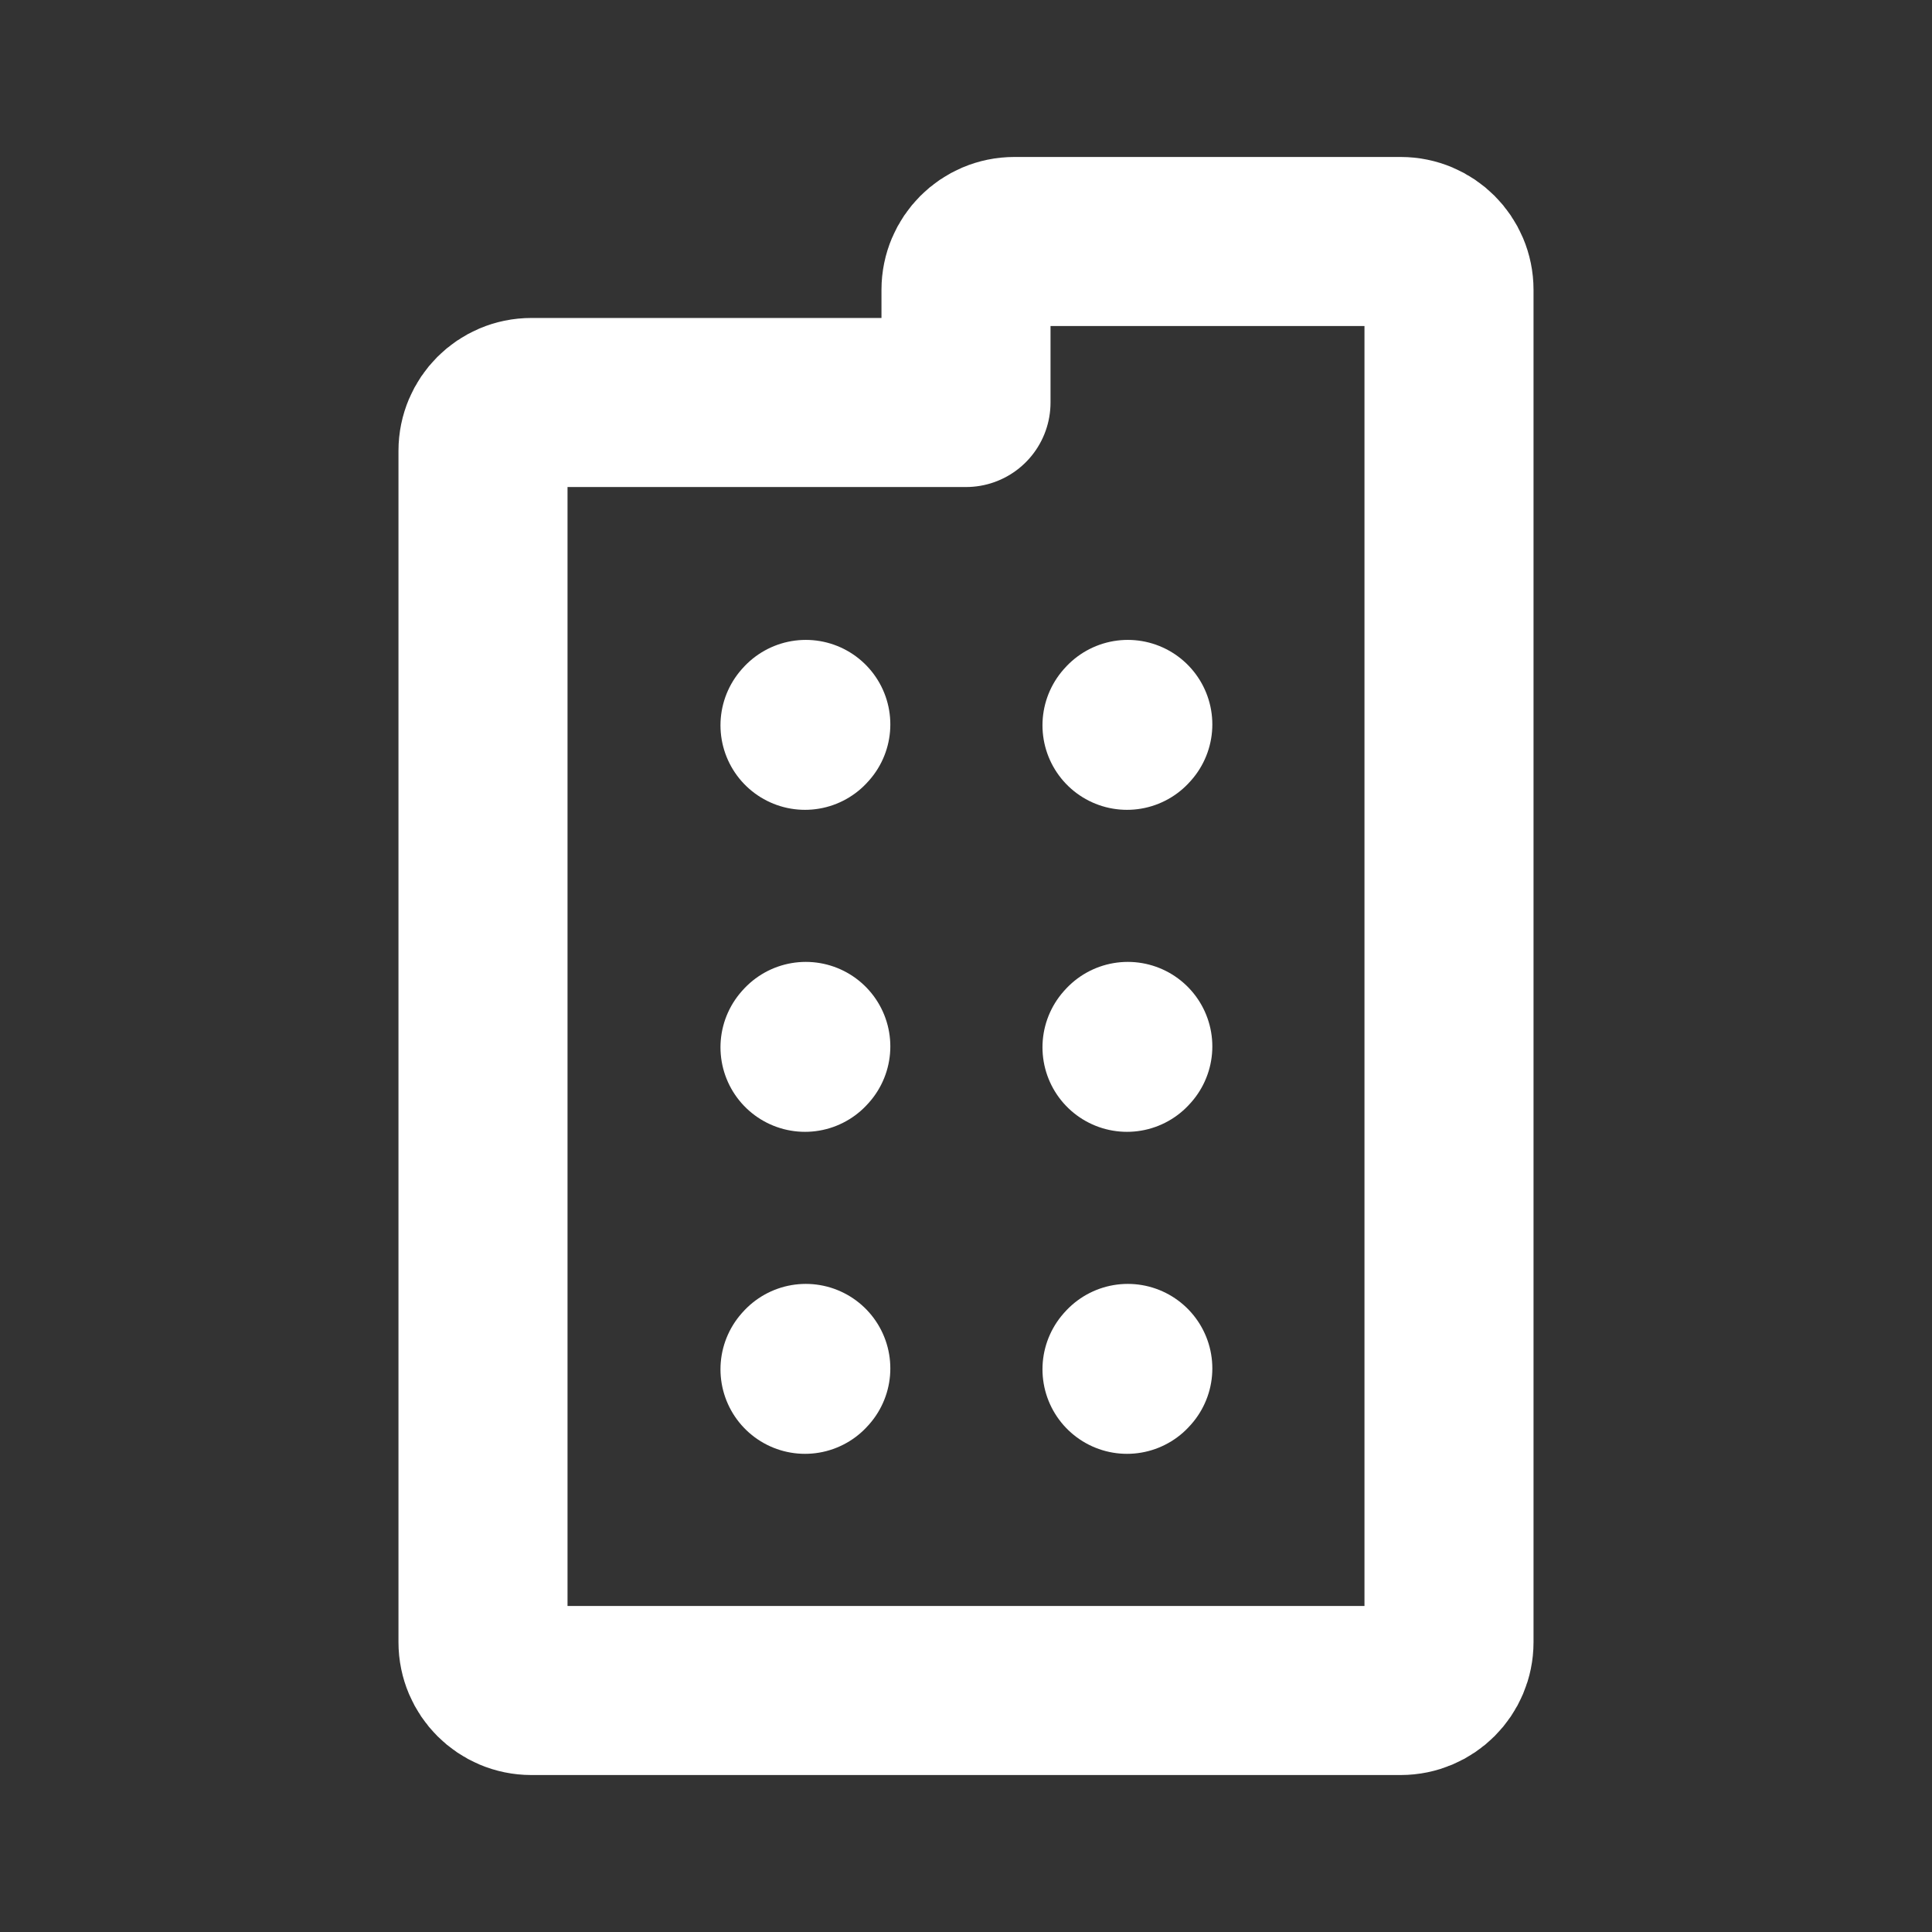
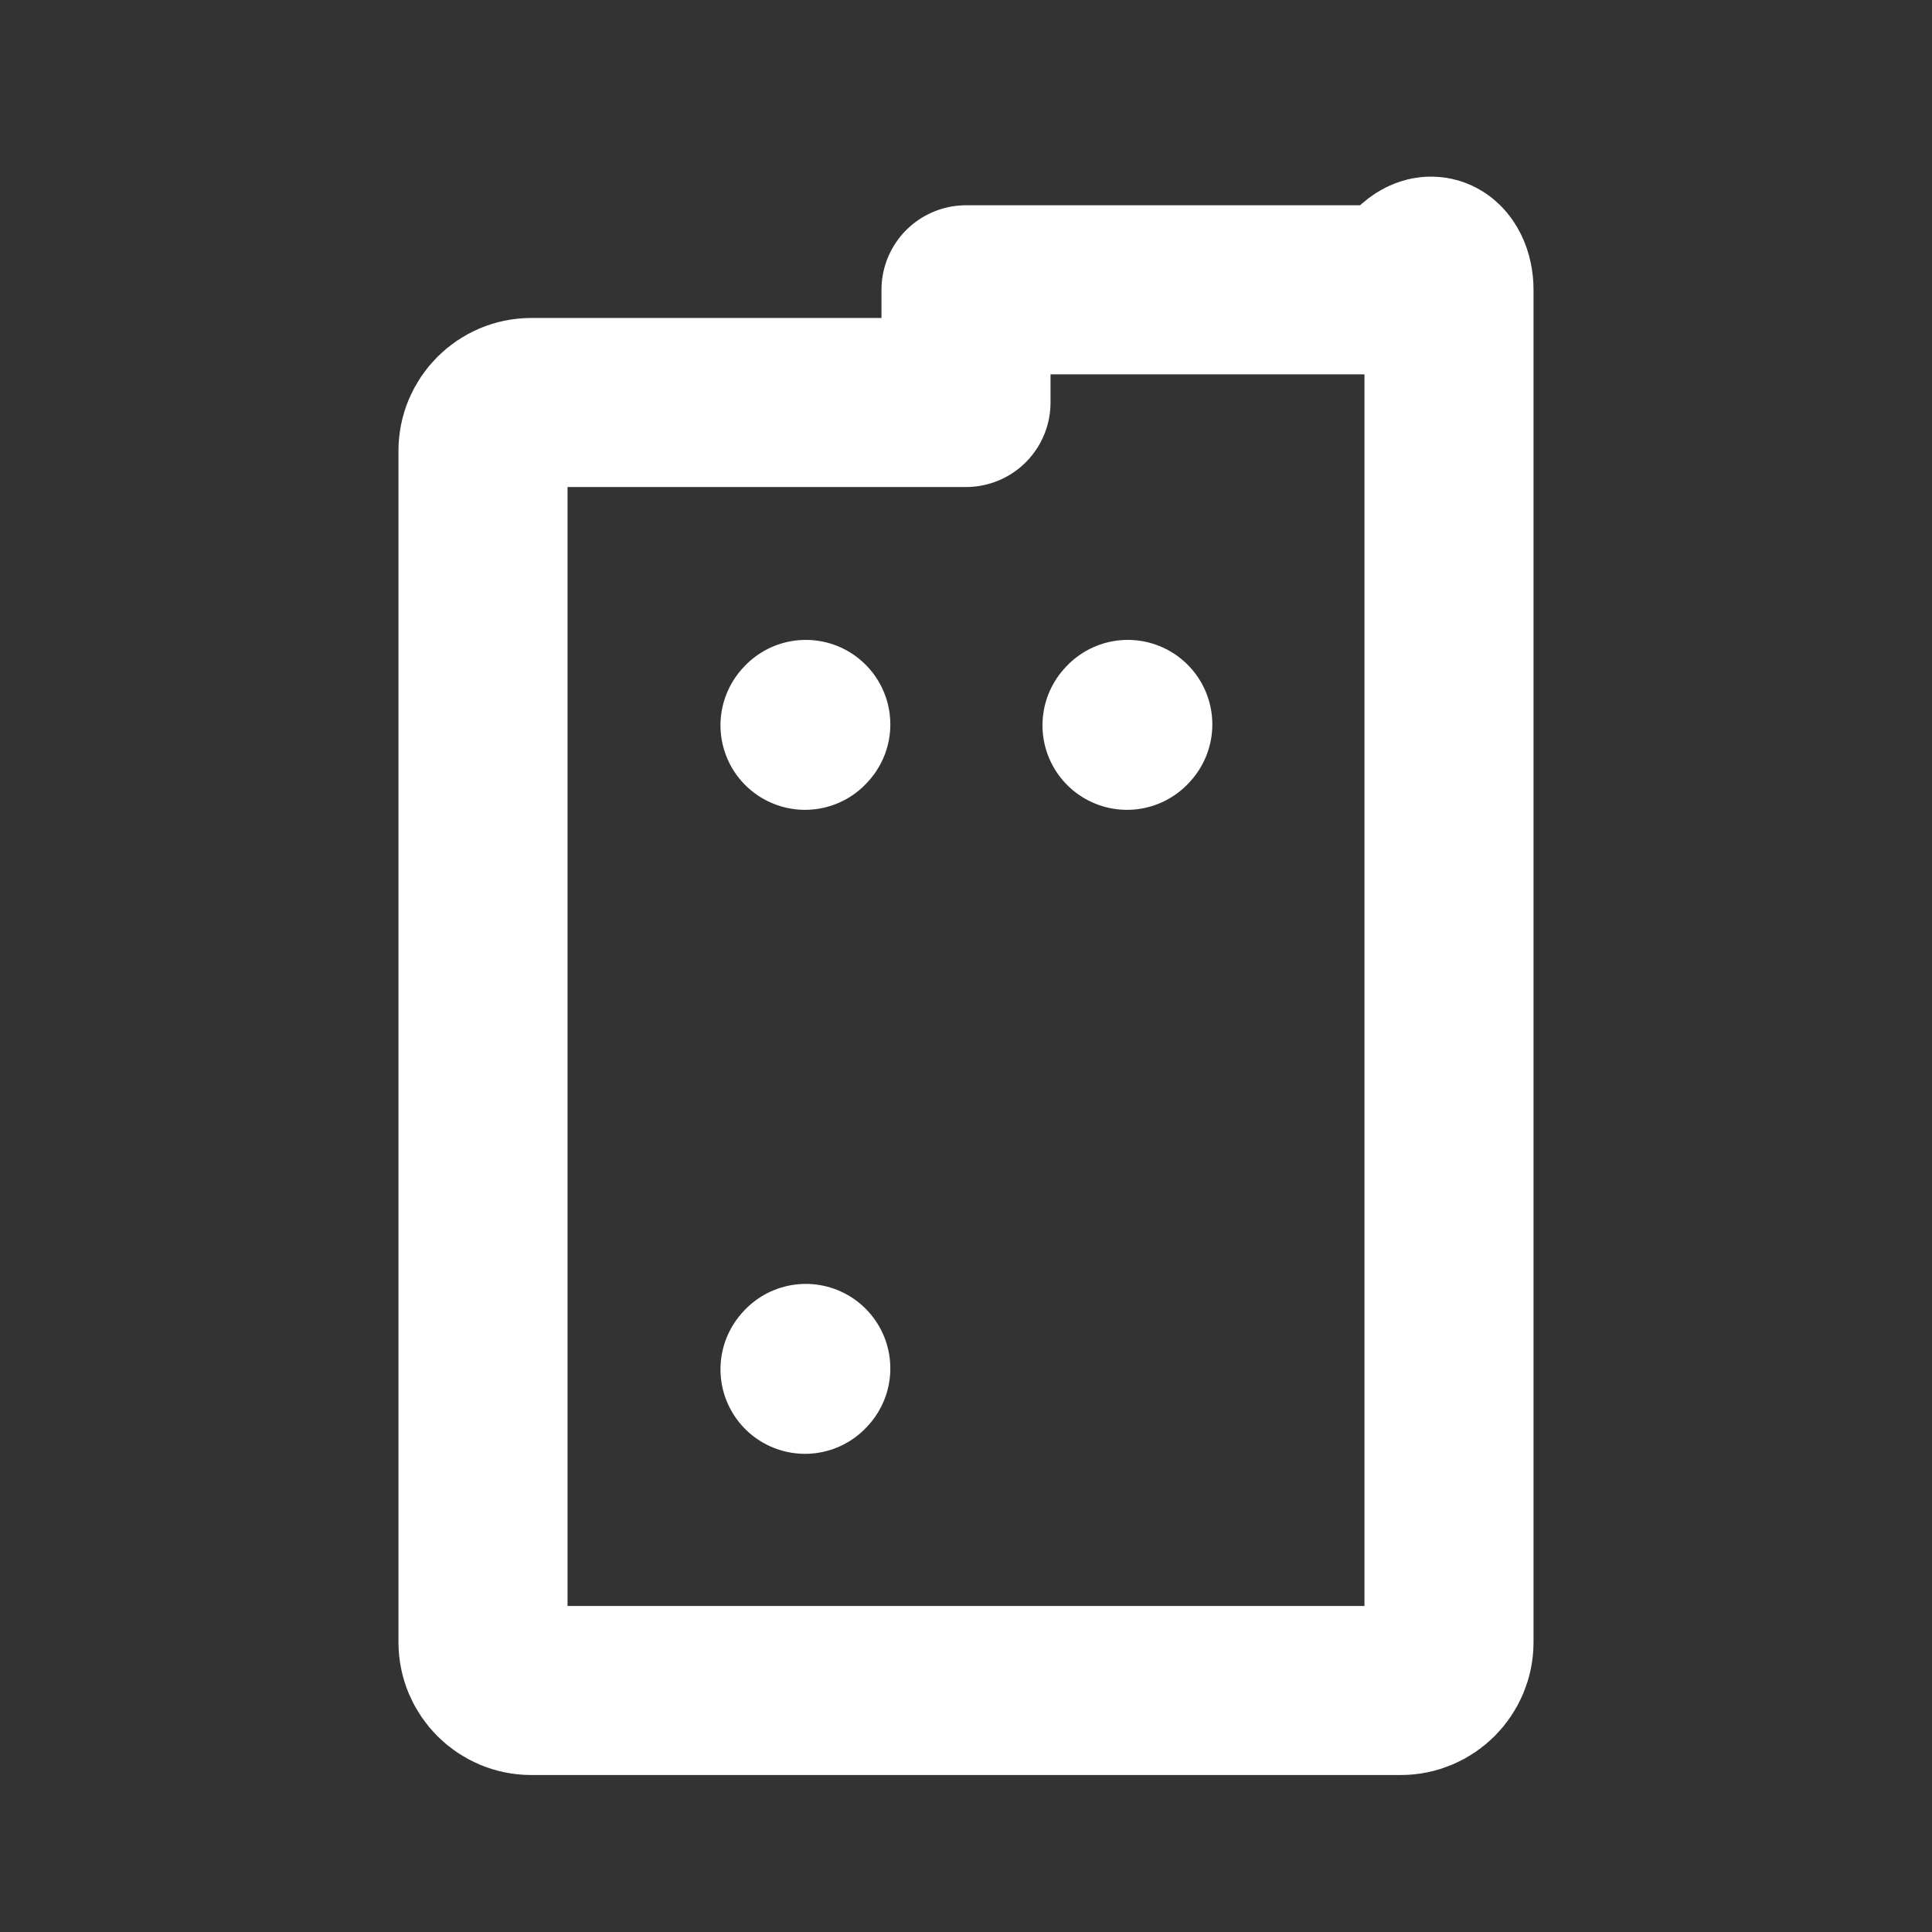
<svg xmlns="http://www.w3.org/2000/svg" width="24" height="24" viewBox="0 0 24 24" fill="none">
  <rect x="0" y="0" width="24" height="24" fill="#333333" stroke="none" />
  <path d="M10 9.01L10.01 8.999" stroke="white" stroke-width="2.1" stroke-linecap="round" stroke-linejoin="round" />
  <path d="M14 9.01L14.01 8.999" stroke="white" stroke-width="2.1" stroke-linecap="round" stroke-linejoin="round" />
-   <path d="M10 13.01L10.01 12.999" stroke="white" stroke-width="2.1" stroke-linecap="round" stroke-linejoin="round" />
-   <path d="M14 13.01L14.01 12.999" stroke="white" stroke-width="2.1" stroke-linecap="round" stroke-linejoin="round" />
  <path d="M10 17.01L10.01 16.999" stroke="white" stroke-width="2.1" stroke-linecap="round" stroke-linejoin="round" />
-   <path d="M14 17.01L14.01 16.999" stroke="white" stroke-width="2.1" stroke-linecap="round" stroke-linejoin="round" />
-   <path d="M6 20.4V5.6C6 5.269 6.269 5 6.6 5H12V3.6C12 3.269 12.269 3 12.6 3H17.4C17.731 3 18 3.269 18 3.6V20.4C18 20.731 17.731 21 17.4 21H6.6C6.269 21 6 20.731 6 20.4Z" stroke="white" stroke-width="2.1" stroke-linecap="round" stroke-linejoin="round" />
+   <path d="M6 20.4V5.6C6 5.269 6.269 5 6.6 5H12V3.6H17.4C17.731 3 18 3.269 18 3.6V20.4C18 20.731 17.731 21 17.4 21H6.6C6.269 21 6 20.731 6 20.4Z" stroke="white" stroke-width="2.1" stroke-linecap="round" stroke-linejoin="round" />
</svg>